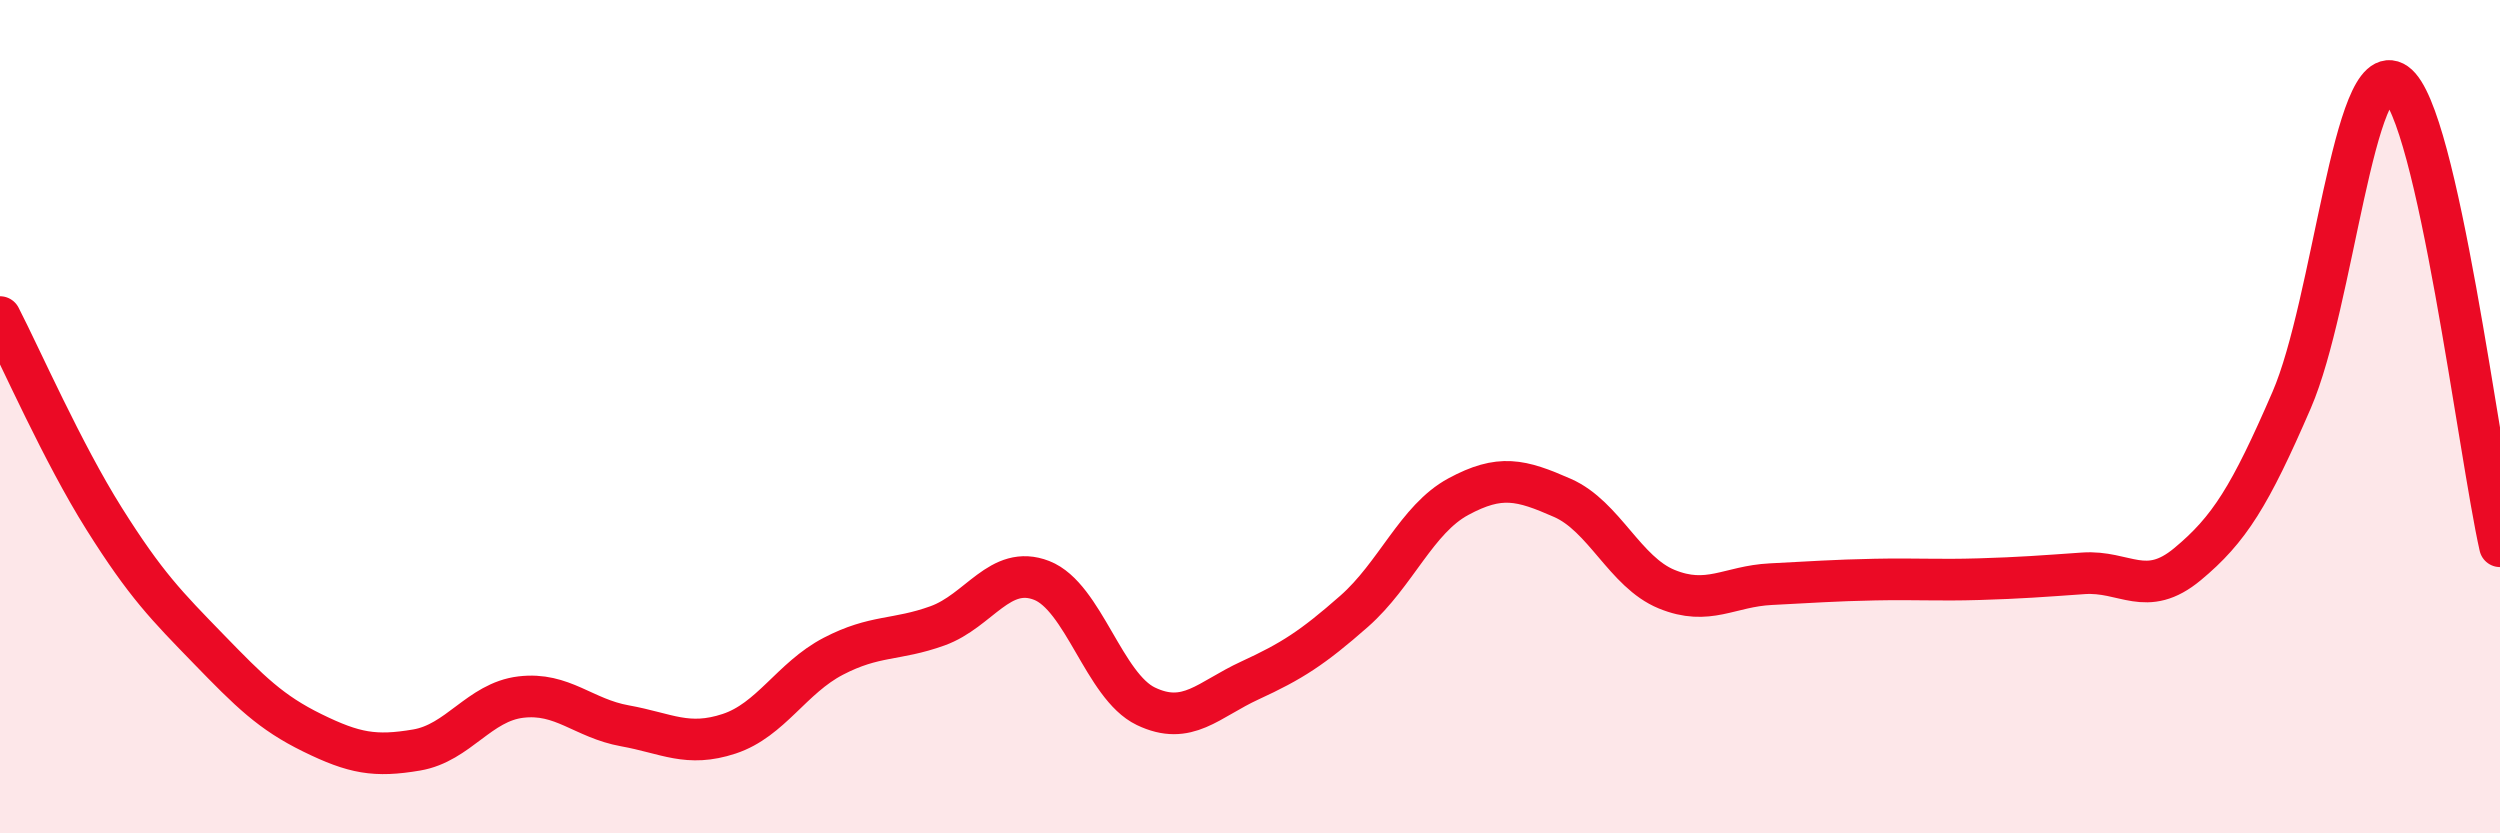
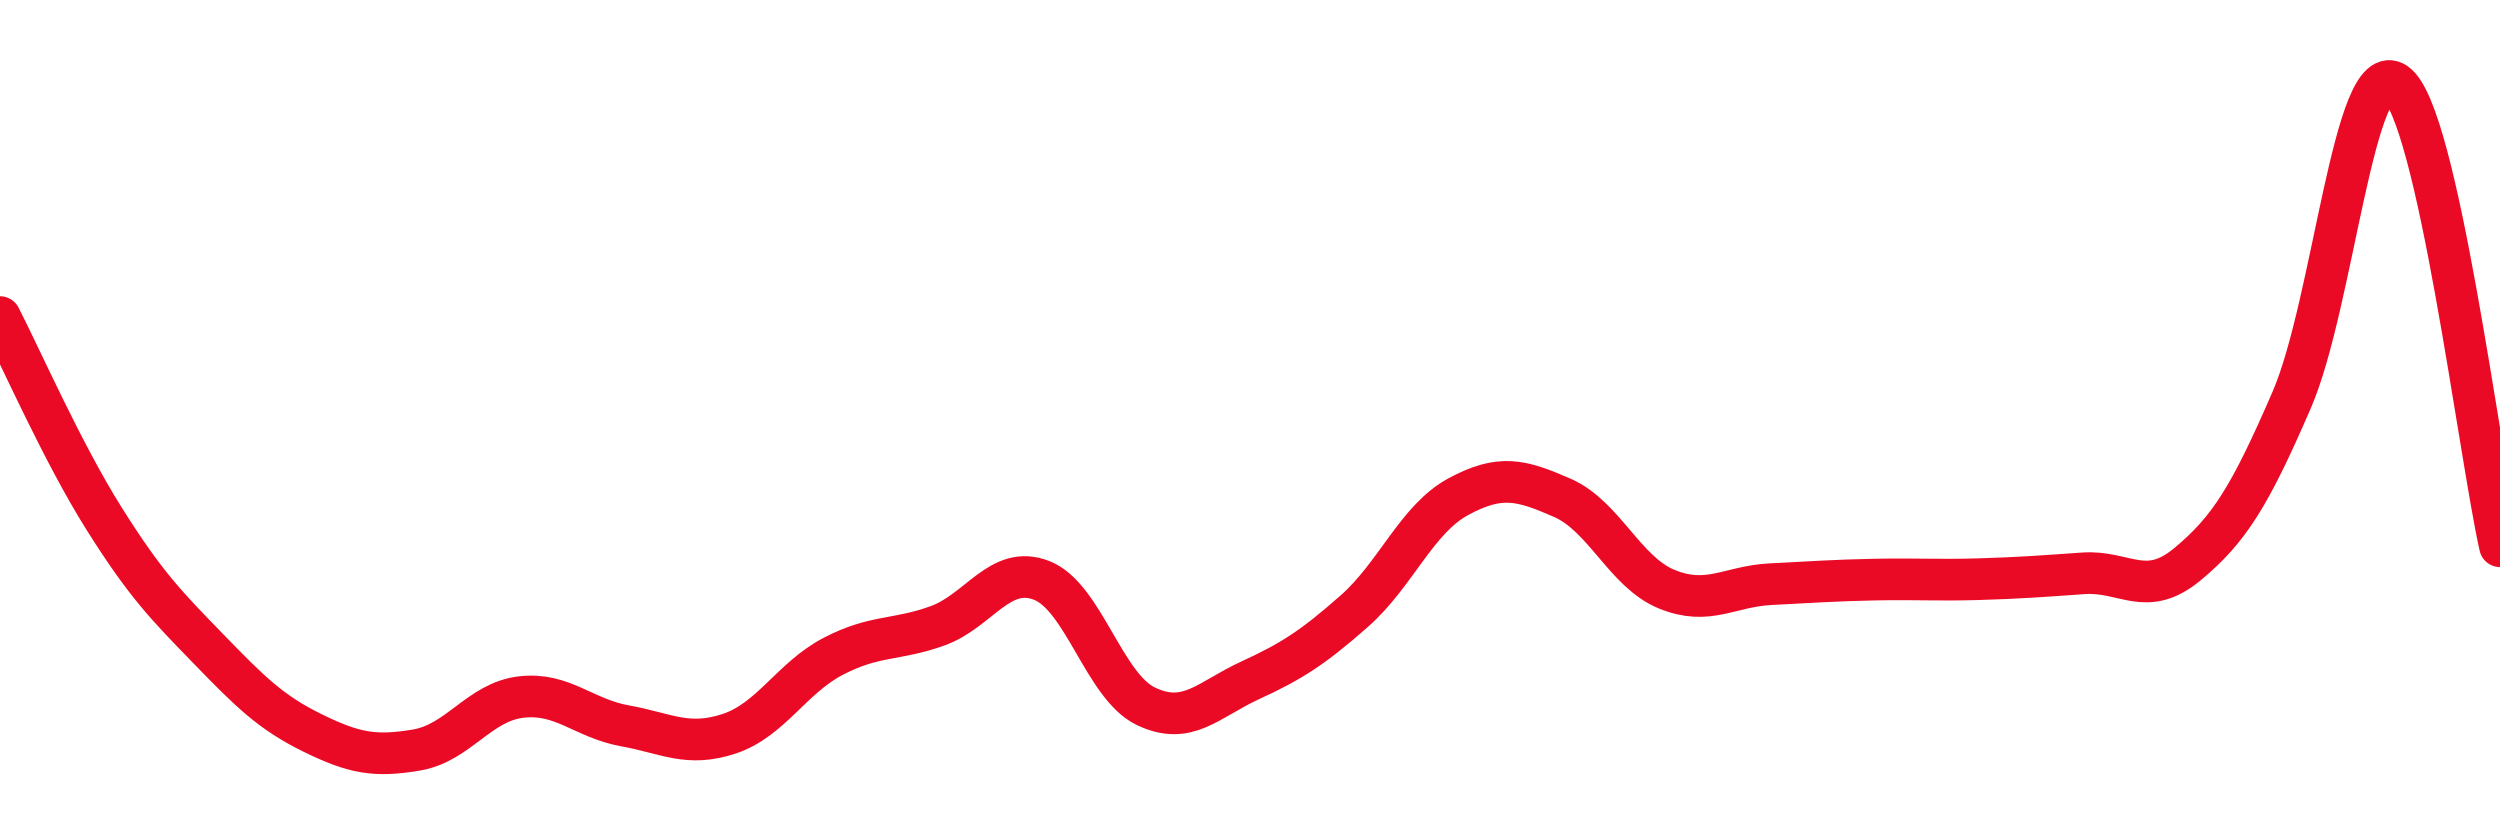
<svg xmlns="http://www.w3.org/2000/svg" width="60" height="20" viewBox="0 0 60 20">
-   <path d="M 0,7.61 C 0.5,8.58 1.5,10.86 2.5,12.45 C 3.5,14.04 4,14.54 5,15.57 C 6,16.6 6.5,17.1 7.5,17.59 C 8.5,18.08 9,18.17 10,18 C 11,17.83 11.5,16.85 12.5,16.73 C 13.5,16.61 14,17.24 15,17.42 C 16,17.6 16.5,17.94 17.5,17.61 C 18.5,17.28 19,16.27 20,15.75 C 21,15.23 21.5,15.38 22.5,15.02 C 23.5,14.66 24,13.54 25,13.93 C 26,14.32 26.5,16.47 27.5,16.95 C 28.5,17.43 29,16.79 30,16.33 C 31,15.87 31.5,15.55 32.5,14.67 C 33.5,13.79 34,12.46 35,11.92 C 36,11.38 36.5,11.51 37.5,11.95 C 38.5,12.39 39,13.73 40,14.14 C 41,14.55 41.5,14.07 42.5,14.02 C 43.5,13.97 44,13.93 45,13.91 C 46,13.89 46.5,13.93 47.5,13.9 C 48.5,13.87 49,13.83 50,13.76 C 51,13.69 51.5,14.37 52.5,13.54 C 53.5,12.71 54,11.91 55,9.6 C 56,7.29 56.5,1.3 57.5,2 C 58.5,2.7 59.5,10.89 60,13.11L60 20L0 20Z" fill="#EB0A25" opacity="0.1" stroke-linecap="round" stroke-linejoin="round" />
  <path d="M 0,7.61 C 0.5,8.58 1.5,10.86 2.5,12.45 C 3.5,14.04 4,14.54 5,15.57 C 6,16.6 6.5,17.1 7.5,17.59 C 8.5,18.08 9,18.17 10,18 C 11,17.83 11.5,16.85 12.5,16.73 C 13.5,16.61 14,17.24 15,17.42 C 16,17.6 16.5,17.94 17.5,17.61 C 18.5,17.28 19,16.27 20,15.75 C 21,15.23 21.5,15.38 22.5,15.02 C 23.5,14.66 24,13.54 25,13.93 C 26,14.32 26.5,16.47 27.5,16.95 C 28.5,17.43 29,16.79 30,16.33 C 31,15.87 31.5,15.55 32.5,14.67 C 33.5,13.79 34,12.46 35,11.92 C 36,11.38 36.5,11.51 37.5,11.95 C 38.5,12.39 39,13.73 40,14.14 C 41,14.55 41.5,14.07 42.5,14.02 C 43.5,13.97 44,13.93 45,13.91 C 46,13.89 46.5,13.93 47.5,13.9 C 48.5,13.87 49,13.83 50,13.76 C 51,13.69 51.5,14.37 52.5,13.54 C 53.5,12.71 54,11.91 55,9.6 C 56,7.29 56.5,1.3 57.5,2 C 58.5,2.7 59.5,10.89 60,13.11" stroke="#EB0A25" stroke-width="1" fill="none" stroke-linecap="round" stroke-linejoin="round" />
</svg>